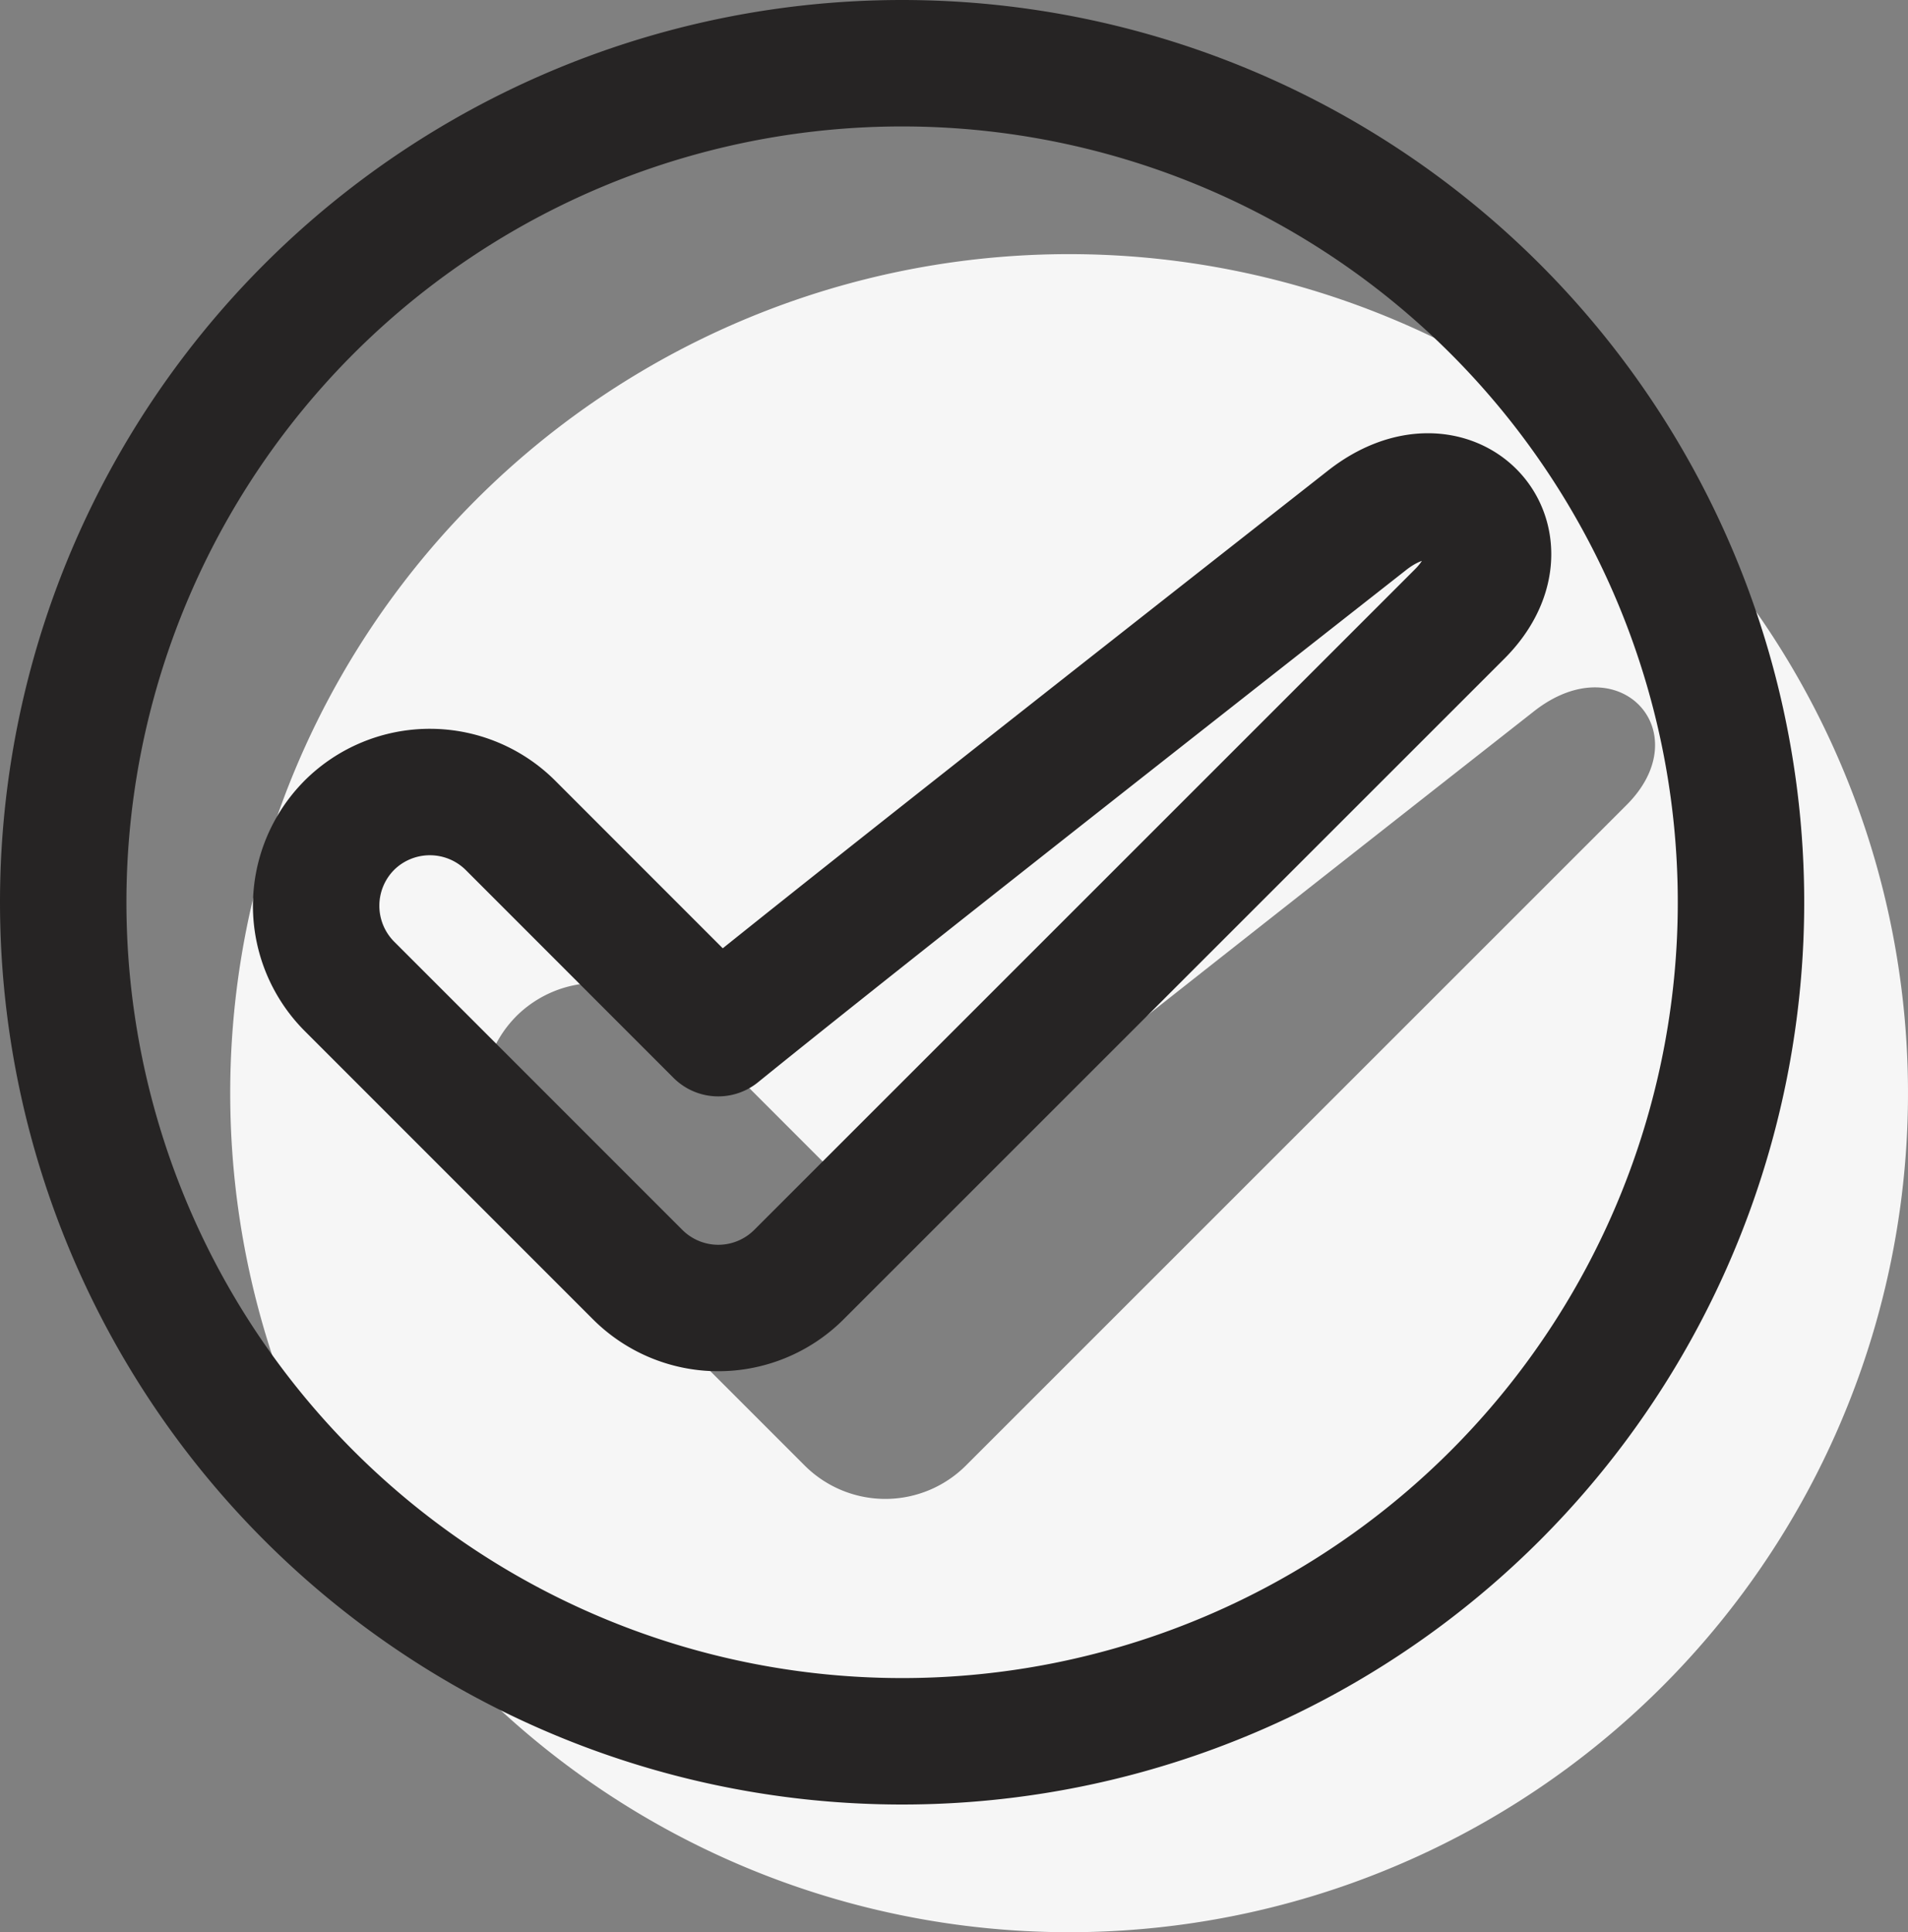
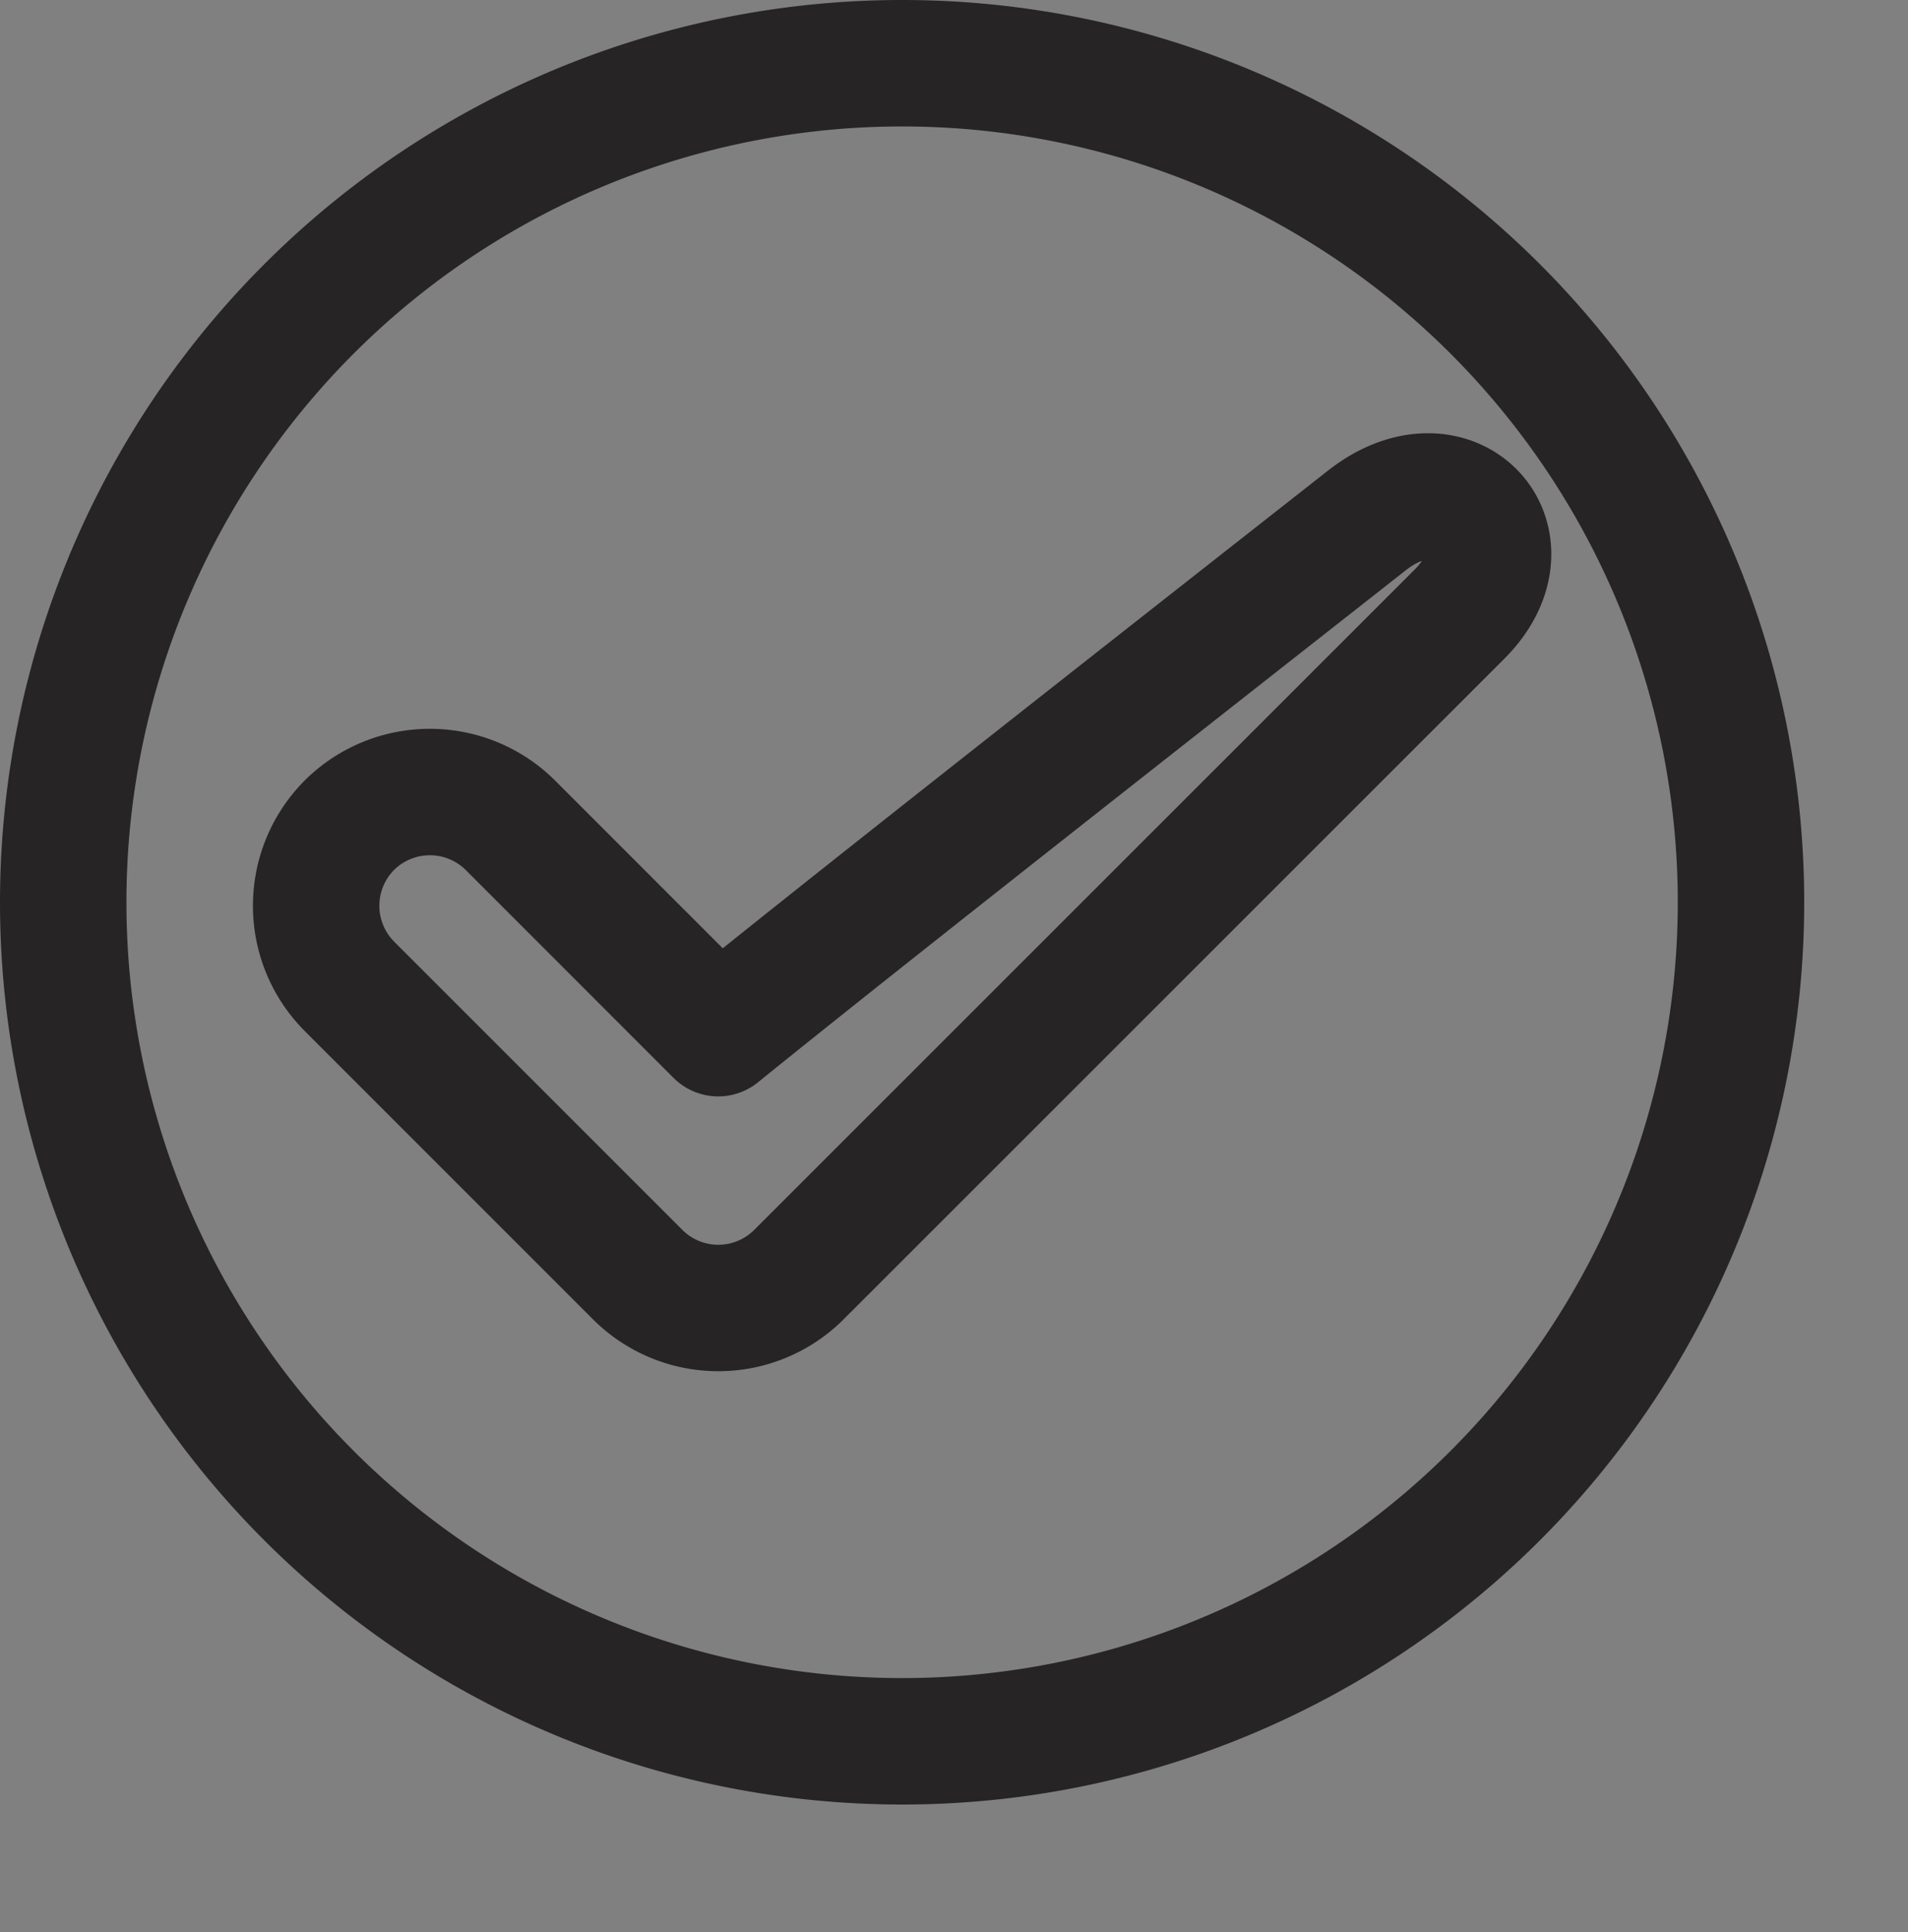
<svg xmlns="http://www.w3.org/2000/svg" width="75.461" height="76.405" viewBox="0 0 75.461 76.405">
  <rect x="0" y="0" width="75.461" height="76.405" fill="#808080" stroke="none" />
  <defs>
    <style>.a{fill:#f6f6f6;}.a,.b{fill-rule:evenodd;}.b{fill:none;stroke:#262424;stroke-linecap:square;stroke-linejoin:round;stroke-width:5px;}</style>
  </defs>
  <g transform="translate(2.5 2.5)">
-     <path class="a" d="M33.178,0A33.178,33.178,0,1,1,0,33.178,33.178,33.178,0,0,1,33.178,0ZM11.318,30.131a4.517,4.517,0,0,1,6.366,0l8.221,8.223c4.824-3.908,14.542-11.549,25.641-20.263,3.4-2.691,6.6.839,3.635,3.736L29.092,47.907a4.511,4.511,0,0,1-6.367,0L11.318,36.5a4.513,4.513,0,0,1,0-6.368Z" transform="translate(6.605 7.549)" />
    <path class="b" d="M33.178,0A33.178,33.178,0,1,1,0,33.178,33.178,33.178,0,0,1,33.178,0ZM11.318,30.131a4.517,4.517,0,0,1,6.366,0l8.221,8.223c4.824-3.908,14.542-11.549,25.641-20.263,3.4-2.691,6.6.839,3.635,3.736L29.092,47.907a4.511,4.511,0,0,1-6.367,0L11.318,36.5a4.513,4.513,0,0,1,0-6.368Z" />
  </g>
</svg>